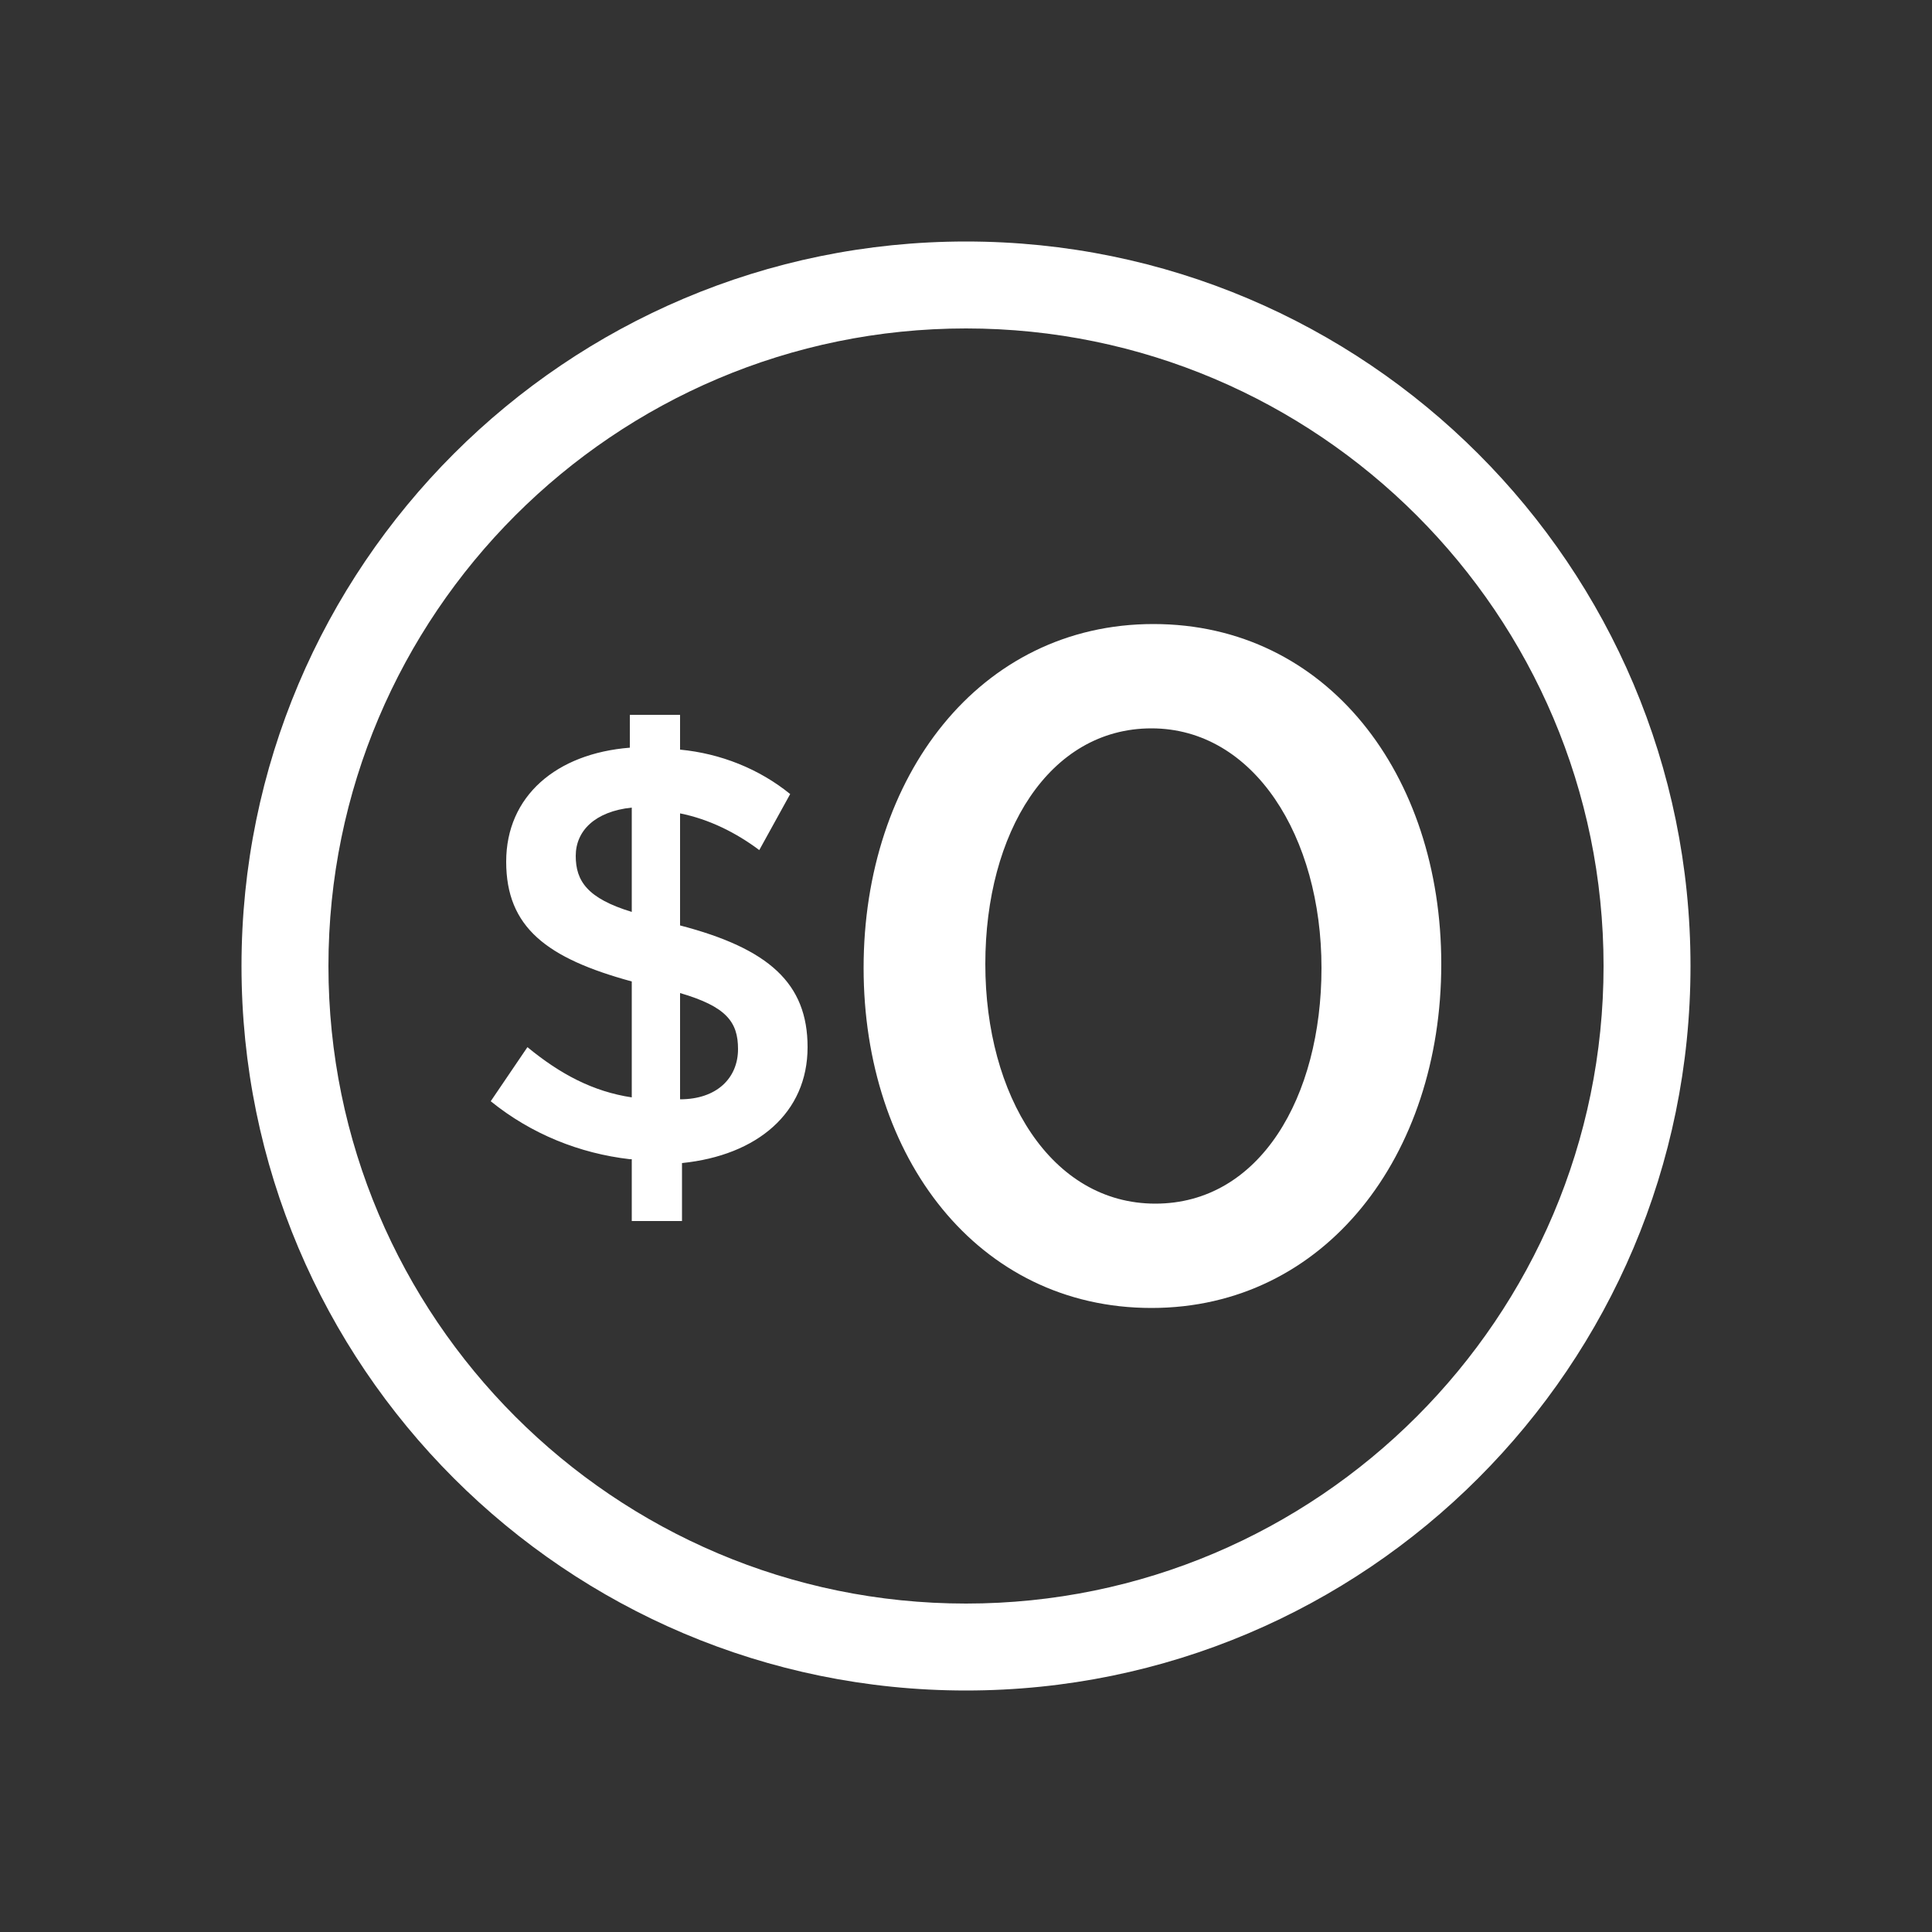
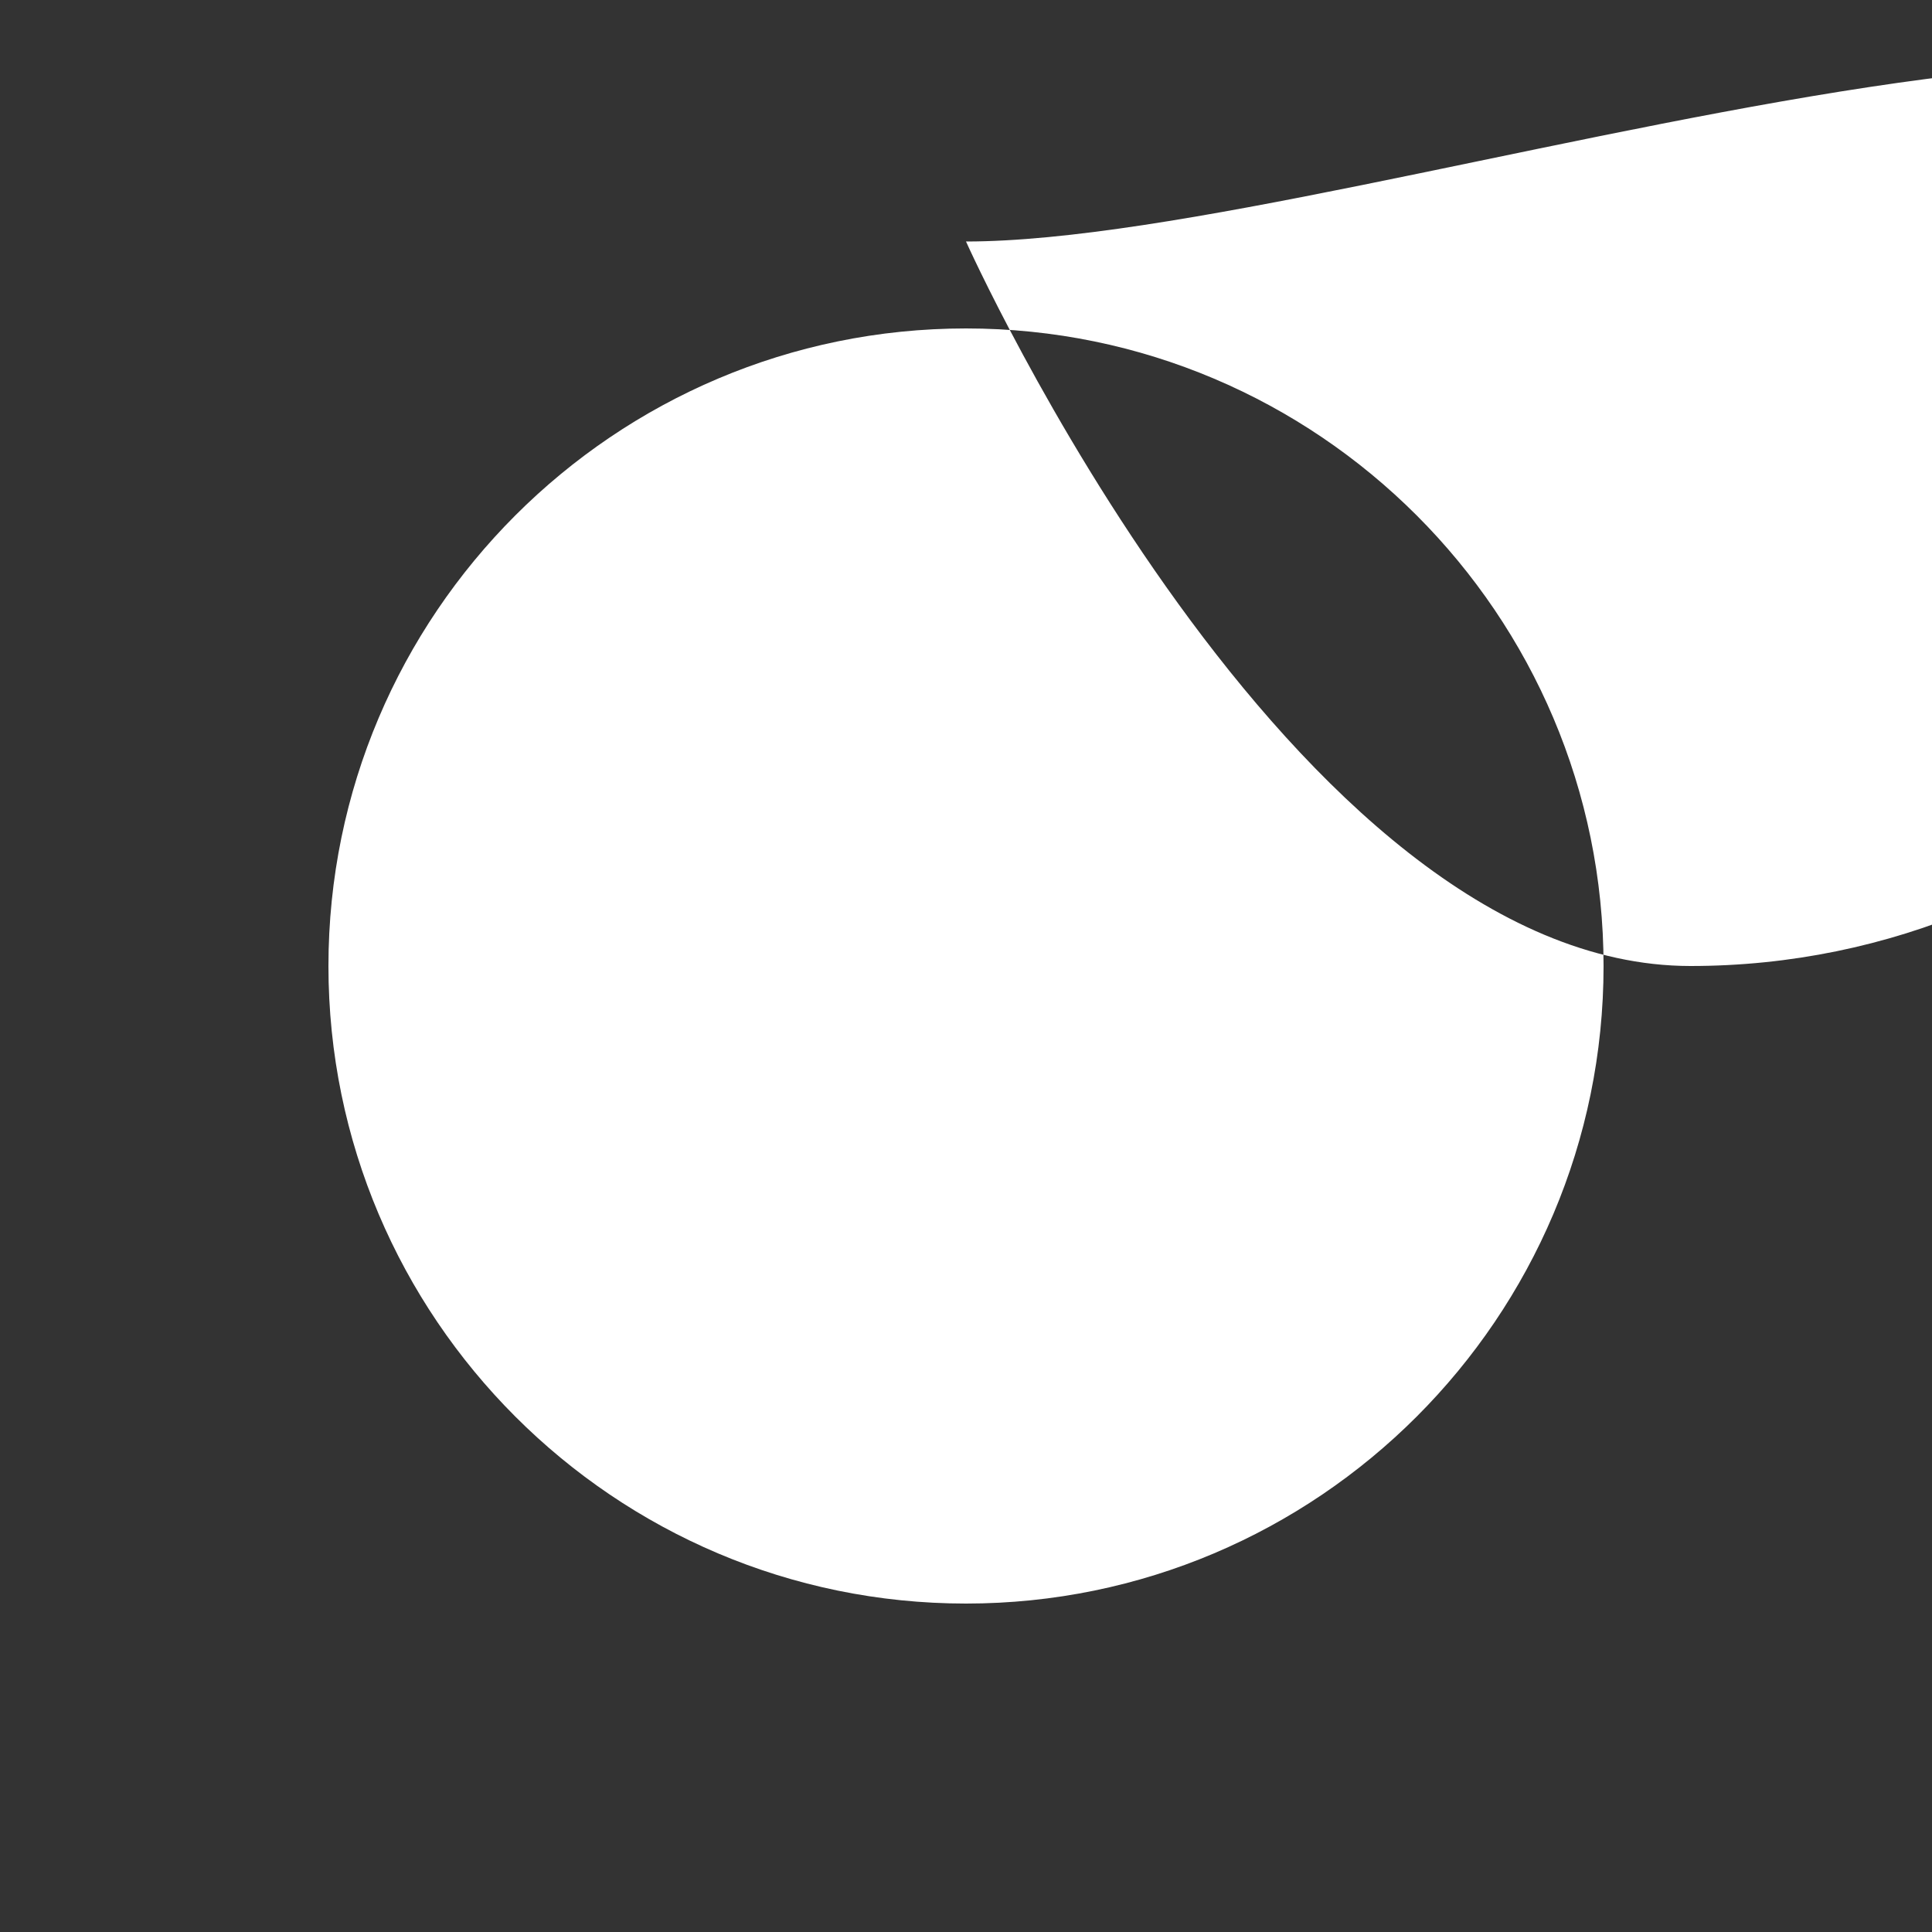
<svg xmlns="http://www.w3.org/2000/svg" id="Layer_1" data-name="Layer 1" version="1.1" viewBox="0 0 100 100">
  <rect x="0" y="0" width="100" height="100" fill="#333333" stroke="none" />
  <defs>
    <style>
      .cls-1 {
        fill: #fff;
        stroke-width: 0px;
      }
    </style>
  </defs>
-   <path class="cls-1" d="M50,17c18.2,0,33,14.8,33,33s-14.8,33-33,33-33-14.8-33-33S31.8,17,50,17M50,12.5c-20.7,0-37.5,16.8-37.5,37.5s16.8,37.5,37.5,37.5,37.5-16.8,37.5-37.5S70.7,12.5,50,12.5Z" />
-   <path class="cls-1" d="M44.7,50.1h0c0-9.9,6-17.8,15-17.8s14.9,7.8,14.9,17.6h0c0,9.9-6,17.8-15,17.8s-14.9-7.8-14.9-17.6ZM68.4,50.1h0c0-6.8-3.5-12.4-8.8-12.4s-8.6,5.4-8.6,12.2h0c0,6.8,3.4,12.4,8.8,12.4s8.6-5.5,8.6-12.2ZM32.6,60c-2.6-.3-5.1-1.3-7.2-3l1.9-2.8c1.7,1.4,3.4,2.3,5.4,2.6v-6c-4.4-1.2-6.5-2.8-6.5-6.2h0c0-3.4,2.6-5.6,6.4-5.9v-1.7h2.6v1.8c2.1.2,4.1,1,5.7,2.3l-1.6,2.9c-1.2-.9-2.6-1.6-4.1-1.9v5.8c4.6,1.2,6.6,3,6.6,6.3h0c0,3.4-2.6,5.6-6.5,6v3h-2.6v-3.2h-.1ZM32.7,41.8c-1.9.2-2.9,1.2-2.9,2.5h0c0,1.3.6,2.2,2.9,2.9v-5.4ZM38.2,54.3h0c0-1.4-.6-2.2-3-2.9v5.5c1.9,0,3-1.1,3-2.6h0Z" />
+   <path class="cls-1" d="M50,17c18.2,0,33,14.8,33,33s-14.8,33-33,33-33-14.8-33-33S31.8,17,50,17M50,12.5s16.8,37.5,37.5,37.5,37.5-16.8,37.5-37.5S70.7,12.5,50,12.5Z" />
</svg>